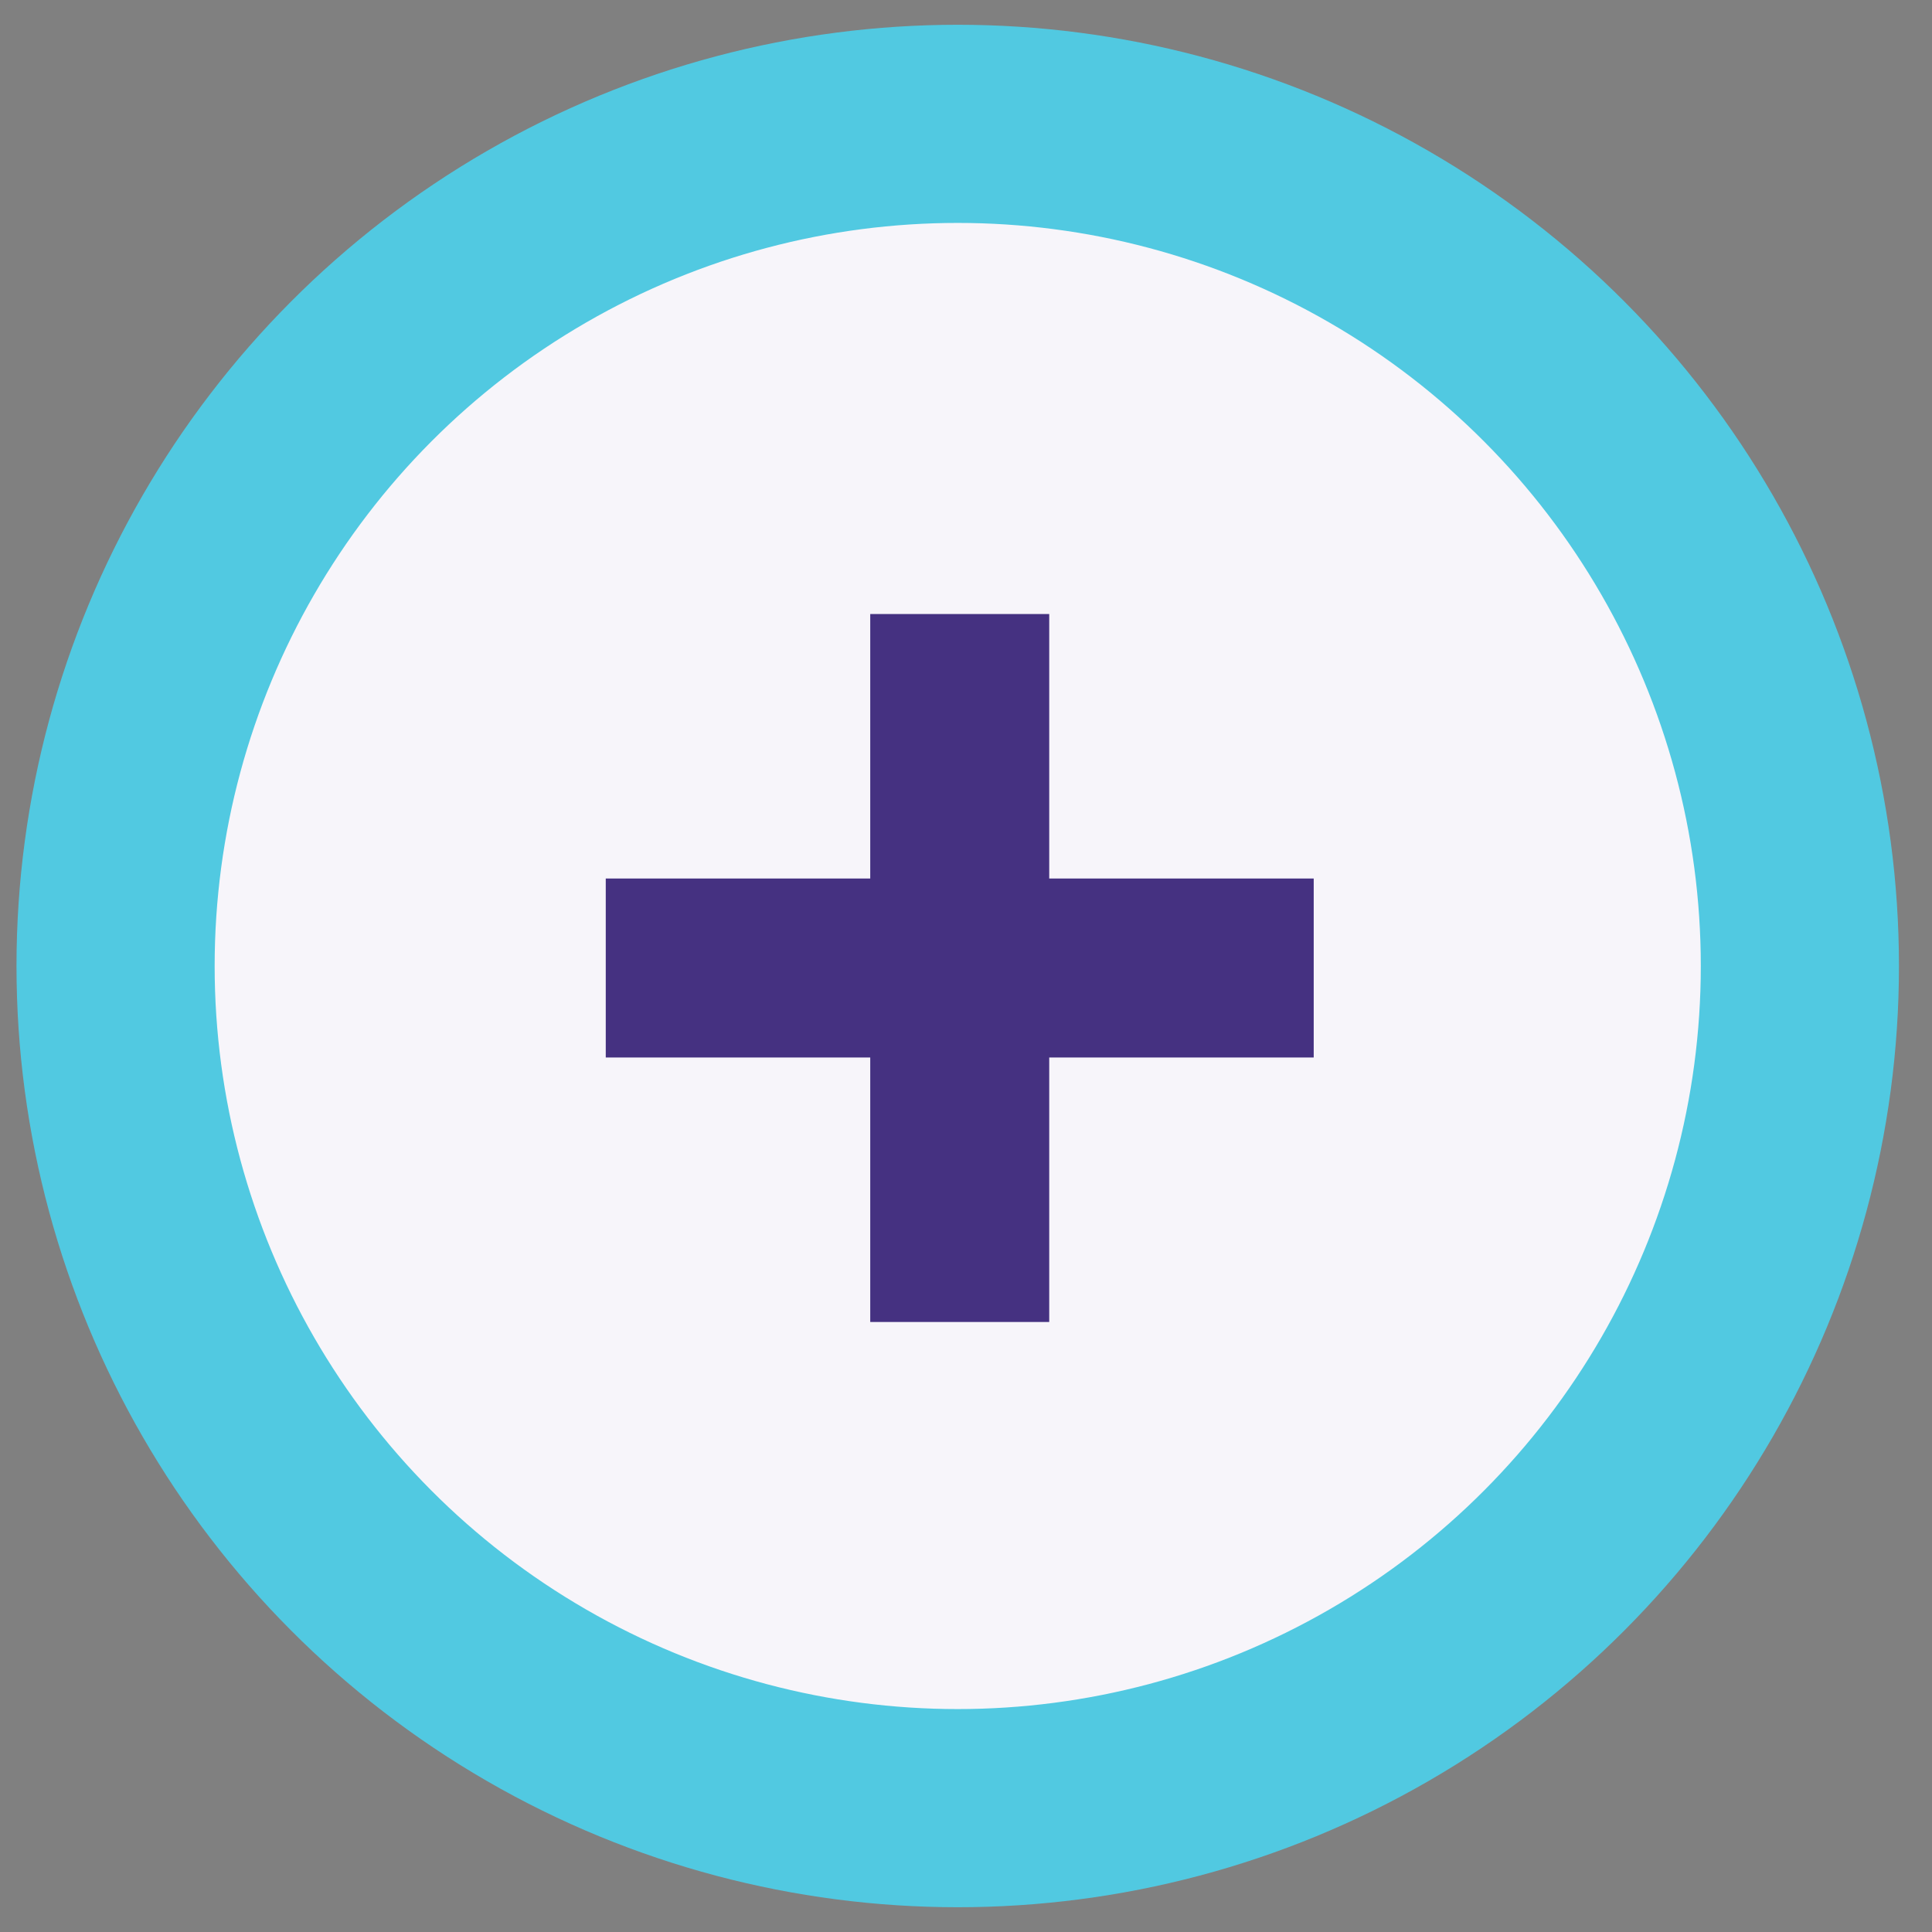
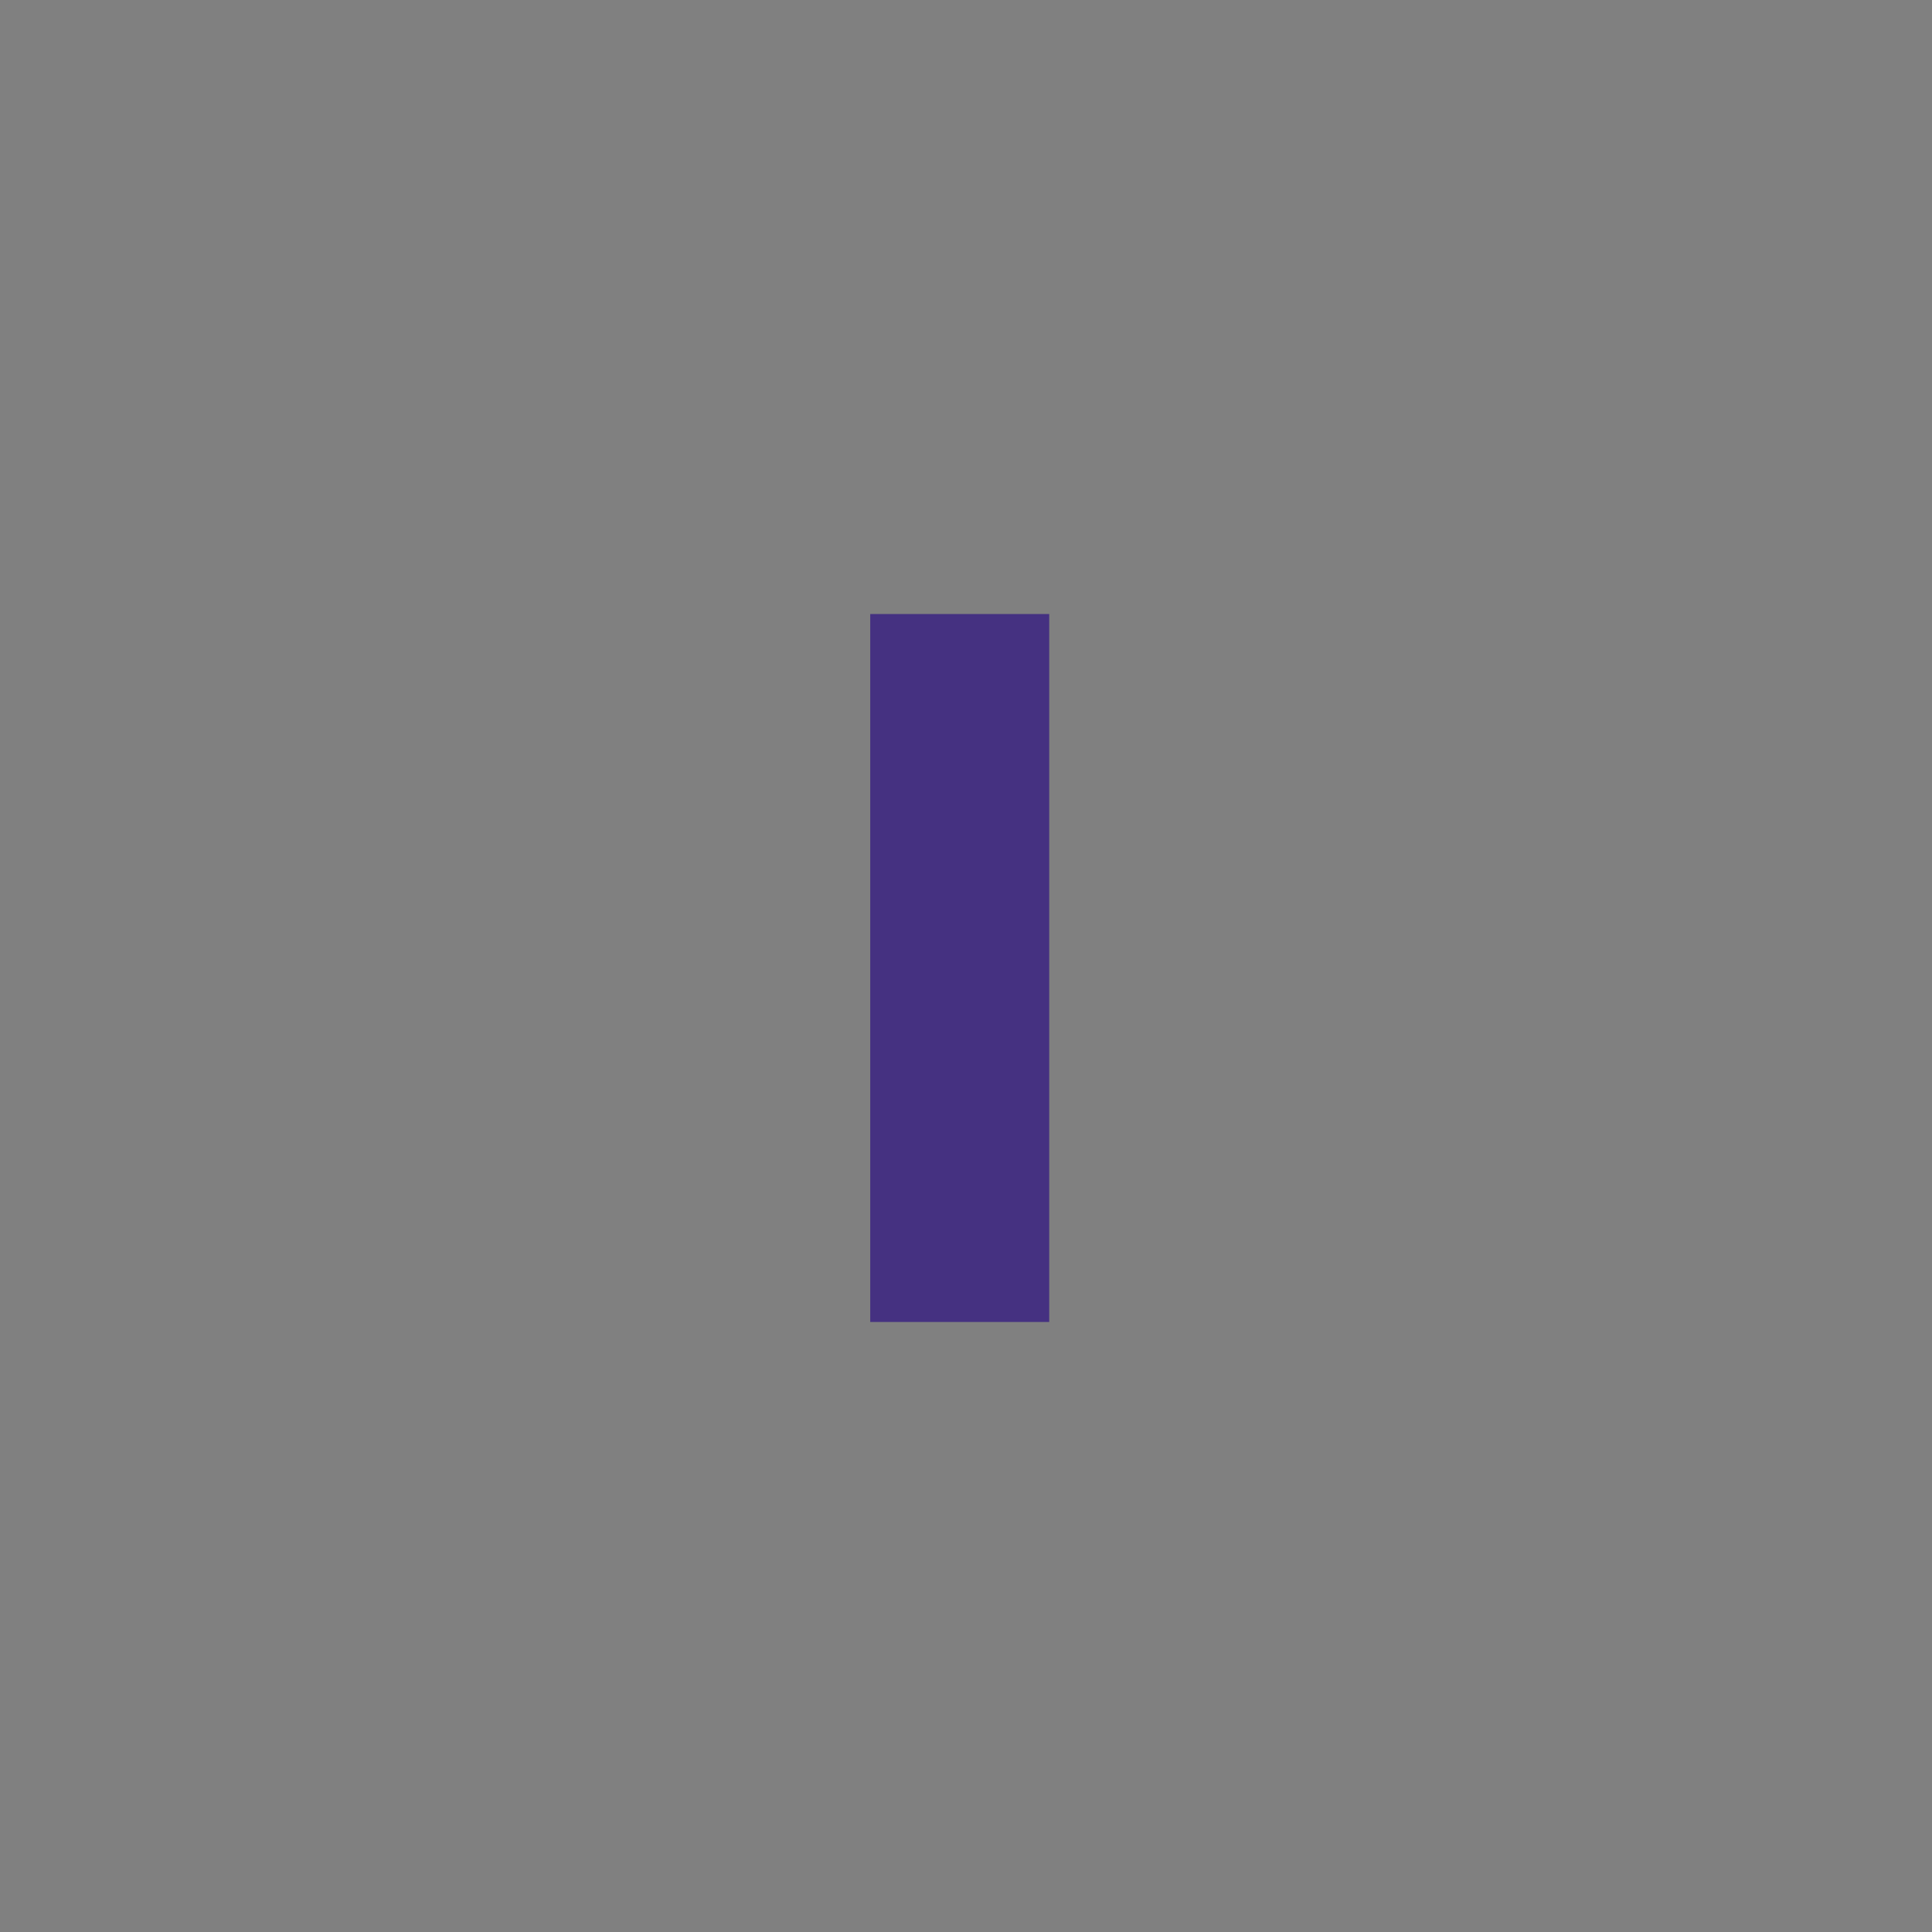
<svg xmlns="http://www.w3.org/2000/svg" width="39" height="39" viewBox="0 0 39 39" fill="none">
  <rect x="0" y="0" width="39" height="39" fill="#808080" stroke="none" />
-   <circle cx="19.333" cy="19.5" r="17" fill="#F7F5FA" stroke="#51C9E1" stroke-width="4" />
-   <path d="M17.567 26.686V12.395H21.18V26.686H17.567ZM12.228 21.347V17.734H26.519V21.347H12.228Z" fill="#453181" />
+   <path d="M17.567 26.686V12.395H21.18V26.686H17.567ZM12.228 21.347V17.734V21.347H12.228Z" fill="#453181" />
</svg>